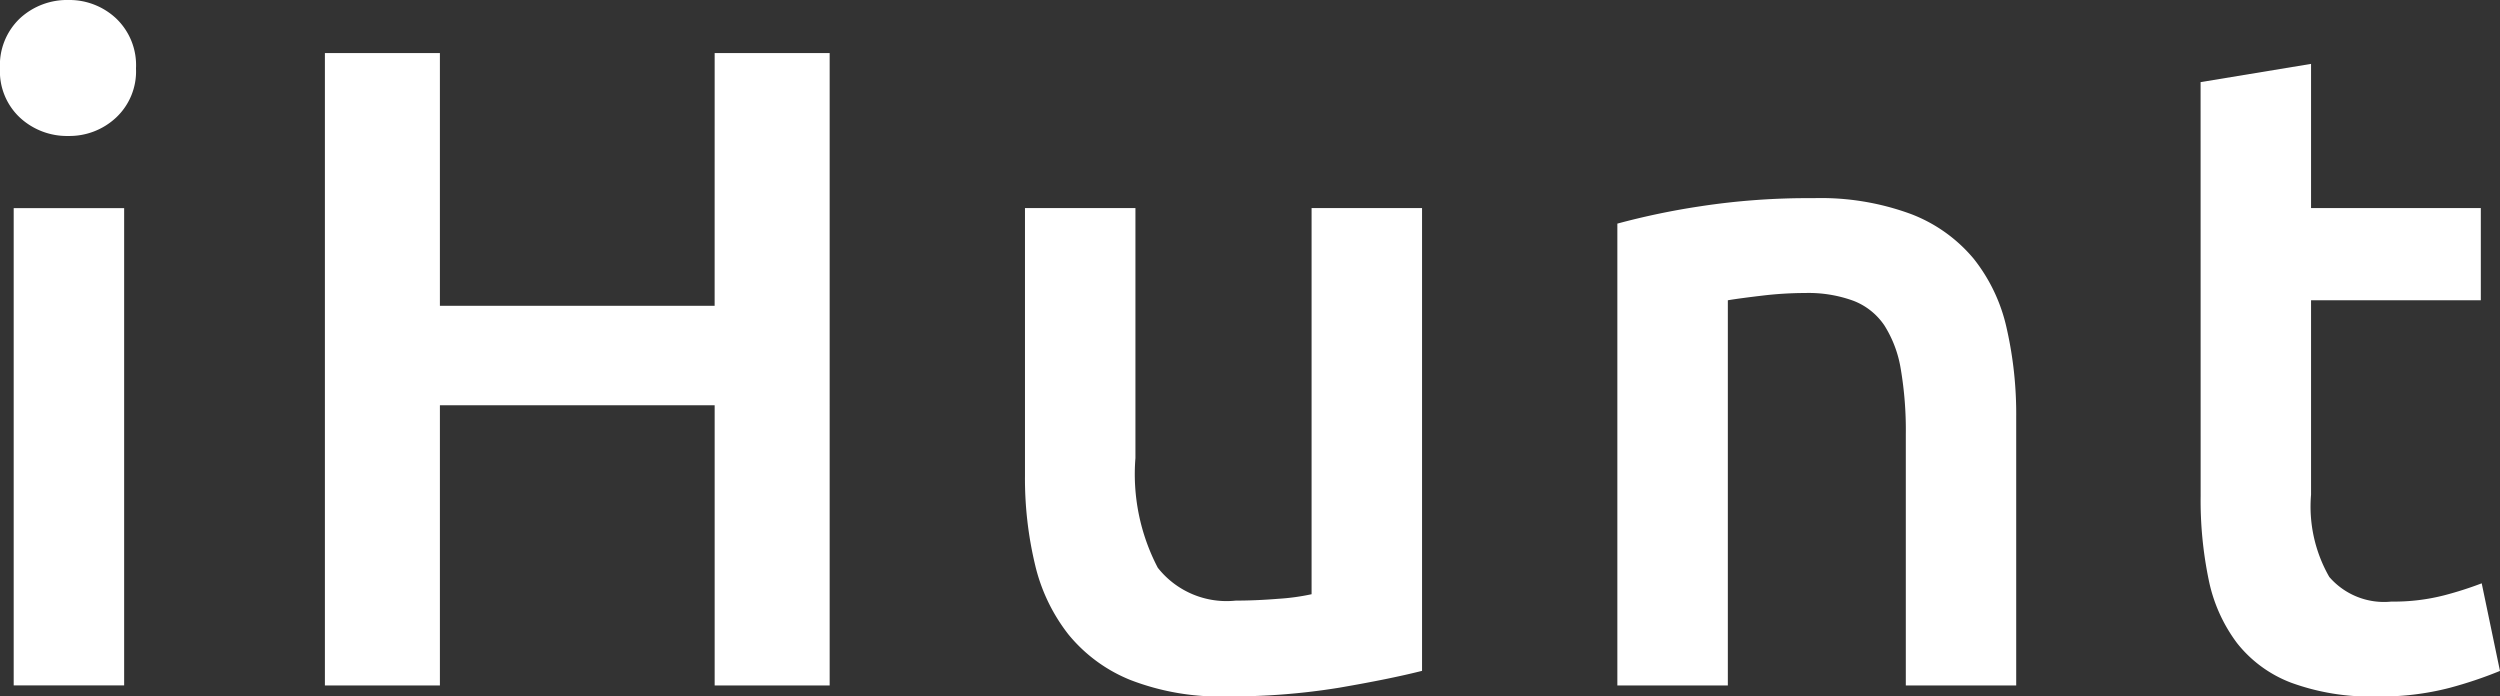
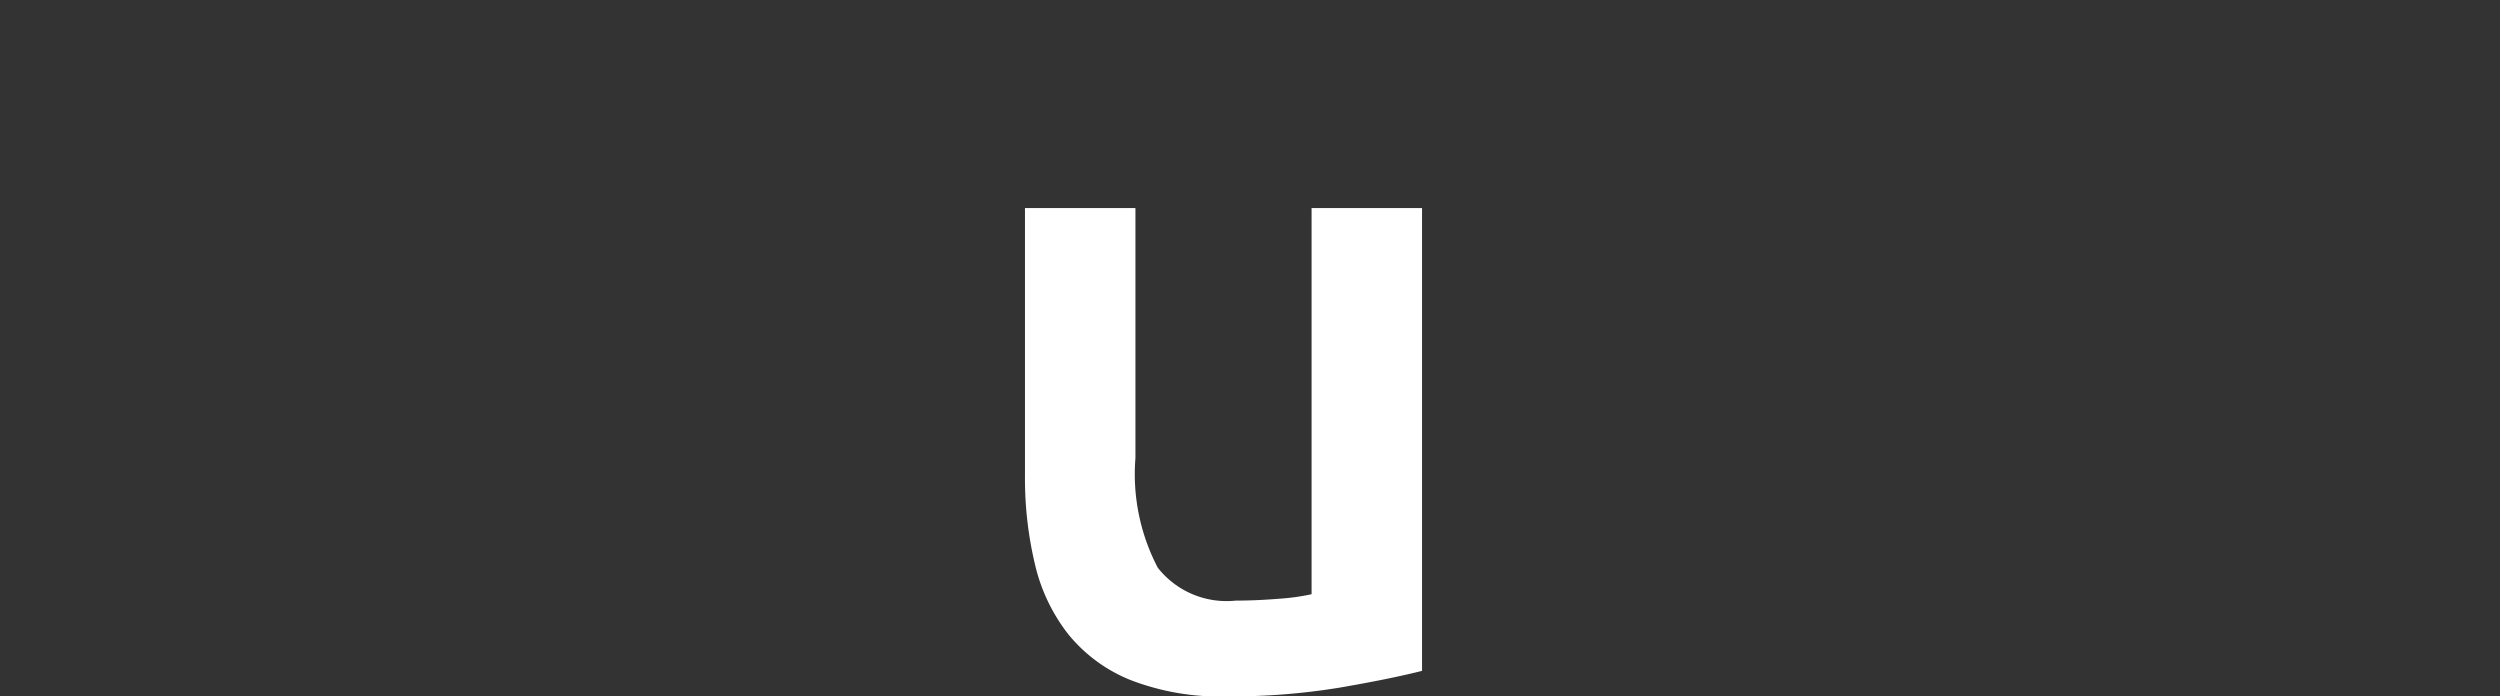
<svg xmlns="http://www.w3.org/2000/svg" id="Grupo_290" data-name="Grupo 290" width="92.39" height="25.737" viewBox="0 0 92.39 25.737">
  <rect x="0" y="0" width="92.39" height="25.737" fill="#333333" stroke="none" />
-   <path id="Trazado_1" data-name="Trazado 1" d="M142.185,46.389a2.341,2.341,0,0,1-.742,1.822,2.52,2.52,0,0,1-1.755.674,2.56,2.56,0,0,1-1.788-.674,2.341,2.341,0,0,1-.742-1.822,2.384,2.384,0,0,1,.742-1.855,2.565,2.565,0,0,1,1.788-.674,2.525,2.525,0,0,1,1.755.674,2.384,2.384,0,0,1,.742,1.855m-.438,22.8h-4.082V51.551h4.082Z" transform="translate(-137.159 -43.86)" fill="#fff" />
-   <path id="Trazado_2" data-name="Trazado 2" d="M162.833,45.7h4.25V69.073h-4.25V58.717H152.679V69.073h-4.25V45.7h4.25V55.04h10.153Z" transform="translate(-136.422 -43.74)" fill="#fff" />
  <path id="Trazado_3" data-name="Trazado 3" d="M187.386,68.18q-1.181.3-3.069.624a24.942,24.942,0,0,1-4.149.321,9.161,9.161,0,0,1-3.559-.607,5.709,5.709,0,0,1-2.294-1.687,6.625,6.625,0,0,1-1.232-2.58,13.7,13.7,0,0,1-.371-3.289V51.078h4.082v9.243a7.457,7.457,0,0,0,.826,4.048,3.236,3.236,0,0,0,2.884,1.215q.742,0,1.569-.067a8.156,8.156,0,0,0,1.231-.169V51.078h4.082Z" transform="translate(-134.833 -43.388)" fill="#fff" />
-   <path id="Trazado_4" data-name="Trazado 4" d="M193.26,51.675a27.364,27.364,0,0,1,3.069-.641,26.456,26.456,0,0,1,4.183-.3,9.629,9.629,0,0,1,3.61.591,5.625,5.625,0,0,1,2.31,1.652,6.309,6.309,0,0,1,1.215,2.563A14.306,14.306,0,0,1,208,58.826v9.917H203.92V59.468a13.507,13.507,0,0,0-.185-2.412,4.309,4.309,0,0,0-.607-1.619,2.432,2.432,0,0,0-1.147-.911,4.839,4.839,0,0,0-1.771-.287,13.676,13.676,0,0,0-1.619.1q-.844.1-1.248.169V68.743H193.26Z" transform="translate(-133.489 -43.411)" fill="#fff" />
-   <path id="Trazado_5" data-name="Trazado 5" d="M213.491,46.75l4.082-.674v5.329h6.274v3.407h-6.274V62a5.224,5.224,0,0,0,.674,3.036,2.671,2.671,0,0,0,2.294.911,7.459,7.459,0,0,0,1.973-.237,13.29,13.29,0,0,0,1.366-.438l.675,3.238a15.429,15.429,0,0,1-1.856.624,10.113,10.113,0,0,1-2.7.32,8.532,8.532,0,0,1-3.154-.506,4.643,4.643,0,0,1-2.007-1.467,5.813,5.813,0,0,1-1.045-2.327,14.46,14.46,0,0,1-.3-3.121Z" transform="translate(-132.166 -43.715)" fill="#fff" />
</svg>